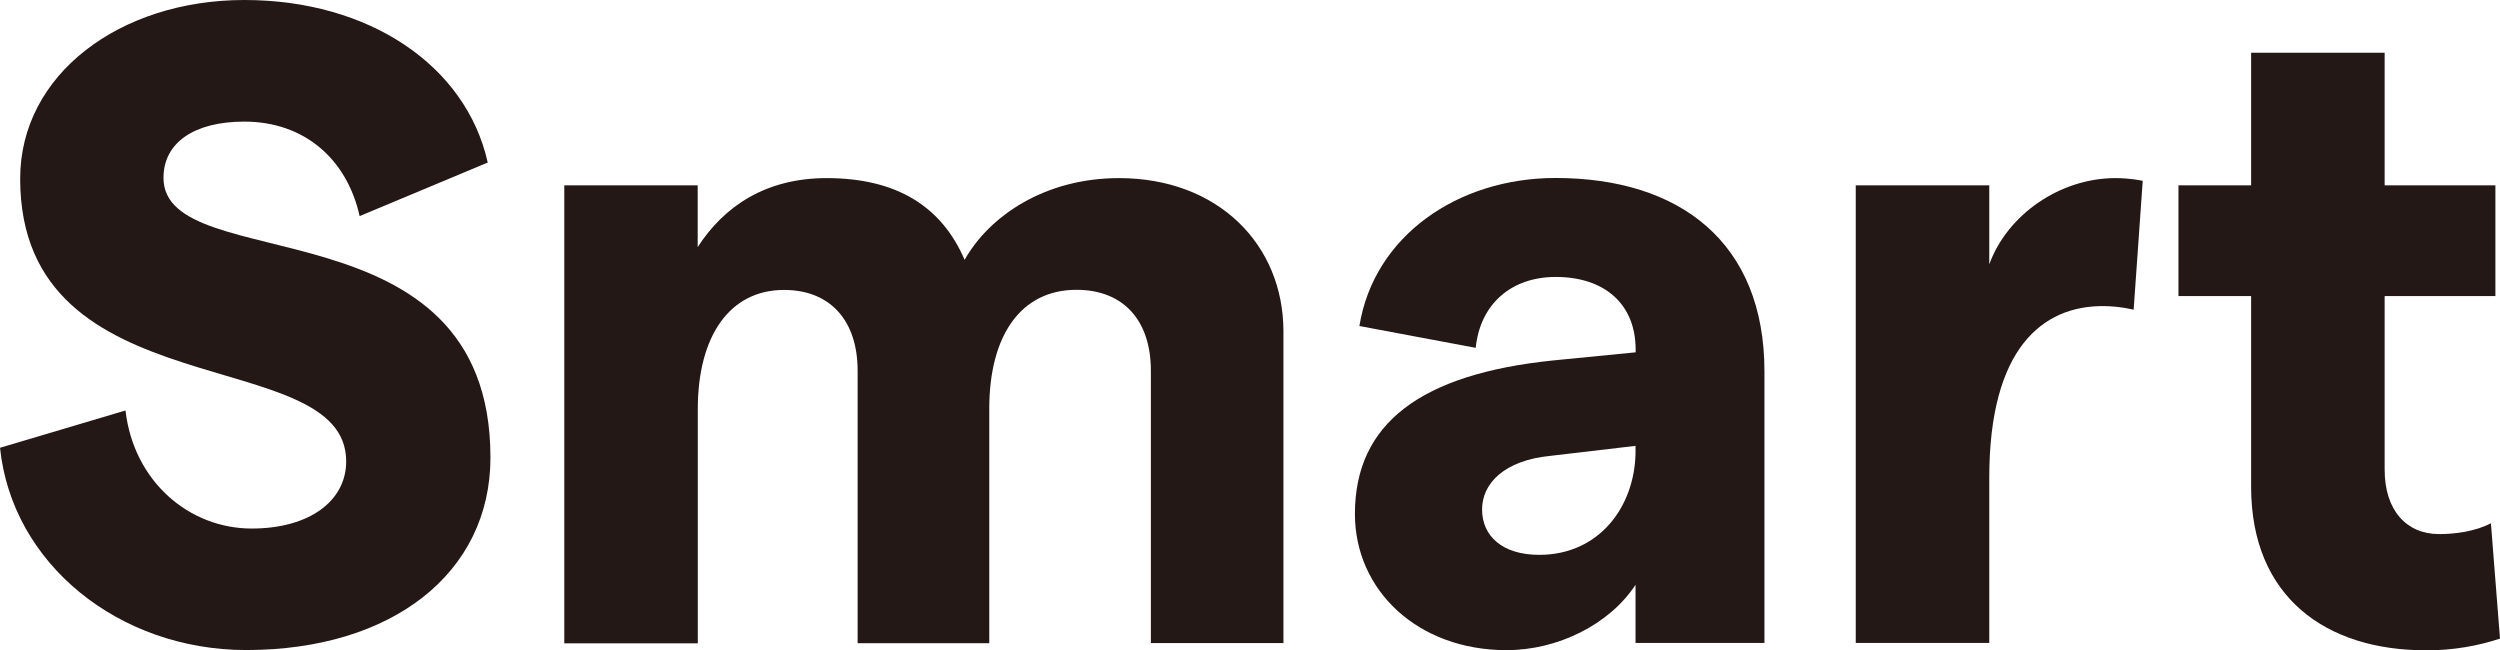
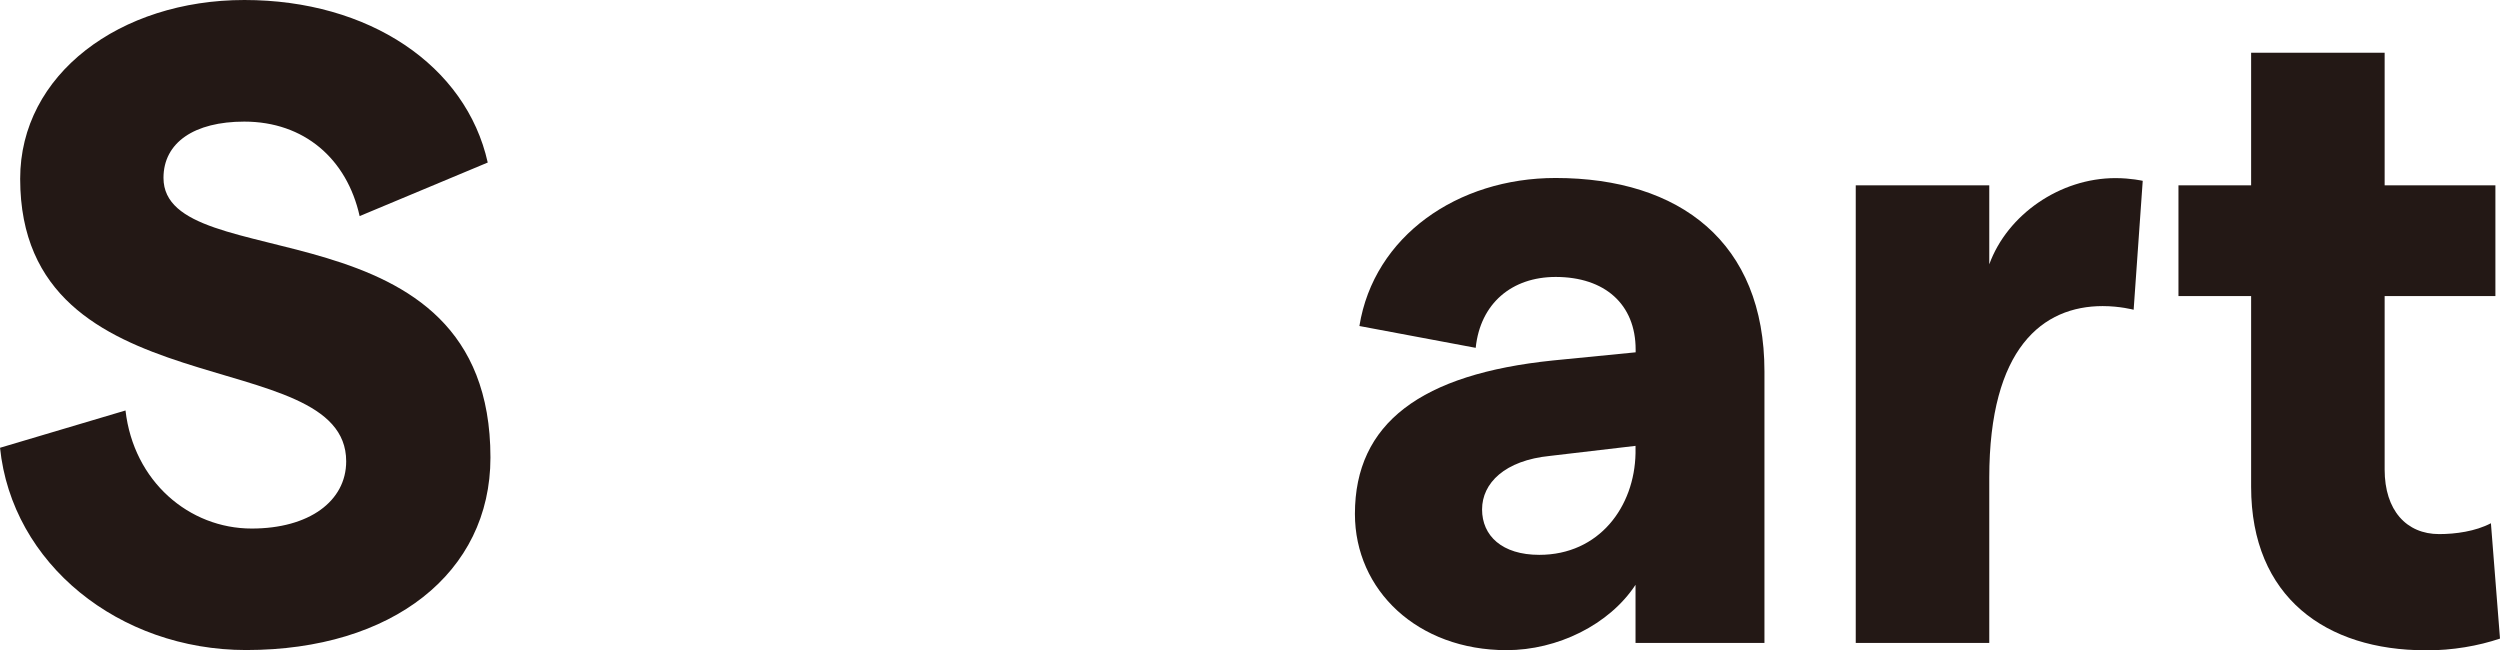
<svg xmlns="http://www.w3.org/2000/svg" id="_レイヤー_2" data-name="レイヤー_2" viewBox="0 0 211.95 55.14">
  <defs>
    <style>
      .cls-1 {
        fill: #231815;
      }
    </style>
  </defs>
  <g id="_レイヤー_2-2" data-name="_レイヤー_2">
    <path class="cls-1" d="M.01,37.96l10.63-3.16c.69,6.01,5.39,10.01,10.7,10.01,4.85,0,8.01-2.31,8.01-5.7,0-10.16-27.64-4.16-27.64-23.95C1.7,6.31,10.17,0,20.72,0s18.79,5.54,20.63,13.78l-10.86,4.54c-1.08-4.85-4.7-8.01-9.78-8.01-4.23,0-6.85,1.77-6.85,4.77,0,8.55,27.72,1.69,27.72,23.71,0,9.78-8.32,16.32-20.71,16.32-10.78,0-19.87-7.31-20.87-17.17v.02Z" />
-     <path class="cls-1" d="M47.83,15.71h11.32v5.24c2.23-3.46,5.77-5.85,10.93-5.85,6.01,0,9.78,2.46,11.7,6.93,2.08-3.7,6.78-6.93,13.09-6.93,8.39,0,13.94,5.62,13.94,13.01v26.41h-11.24v-23.1c0-4.24-2.31-6.85-6.31-6.85-4.7,0-7.39,3.85-7.39,10.09v19.87h-11.16v-23.1c0-4.24-2.31-6.85-6.24-6.85-4.62,0-7.31,3.93-7.31,10.09v19.87h-11.32V15.71h-.01Z" />
    <path class="cls-1" d="M149.59,31.49v23.02h-10.93v-4.93c-2.23,3.39-6.62,5.54-10.93,5.54-7.55,0-12.86-5.08-12.86-11.55,0-7.7,5.62-11.86,16.79-13.01l7.01-.69v-.23c0-3.85-2.62-6.16-6.78-6.16-3.7,0-6.39,2.23-6.78,6.01l-9.86-1.85c1.23-7.62,8.32-12.55,16.63-12.55,10.55,0,17.71,5.47,17.71,16.4h0ZM138.66,38.42v-.62l-7.24.85c-3.85.38-5.77,2.31-5.77,4.54s1.69,3.85,4.85,3.85c5.08,0,8.08-4.08,8.16-8.62Z" />
    <path class="cls-1" d="M178.27,25.95c-5.08,0-9.62,3.54-9.62,14.55v14.01h-11.32V15.71h11.32v6.7c1.54-4.23,6.01-7.31,10.7-7.31,1.31,0,2.31.23,2.31.23l-.77,10.93s-1.16-.31-2.62-.31h0Z" />
    <path class="cls-1" d="M205.63,55.13c-8.39,0-14.78-4.47-14.78-13.86v-16.17h-6.16v-9.39h6.16V4.47h11.32v11.24h9.39v9.39h-9.39v14.71c0,3.46,1.85,5.47,4.62,5.47,1.39,0,3.08-.23,4.39-.92l.77,9.78c-1.85.62-4,1-6.31,1h-.01Z" />
  </g>
</svg>